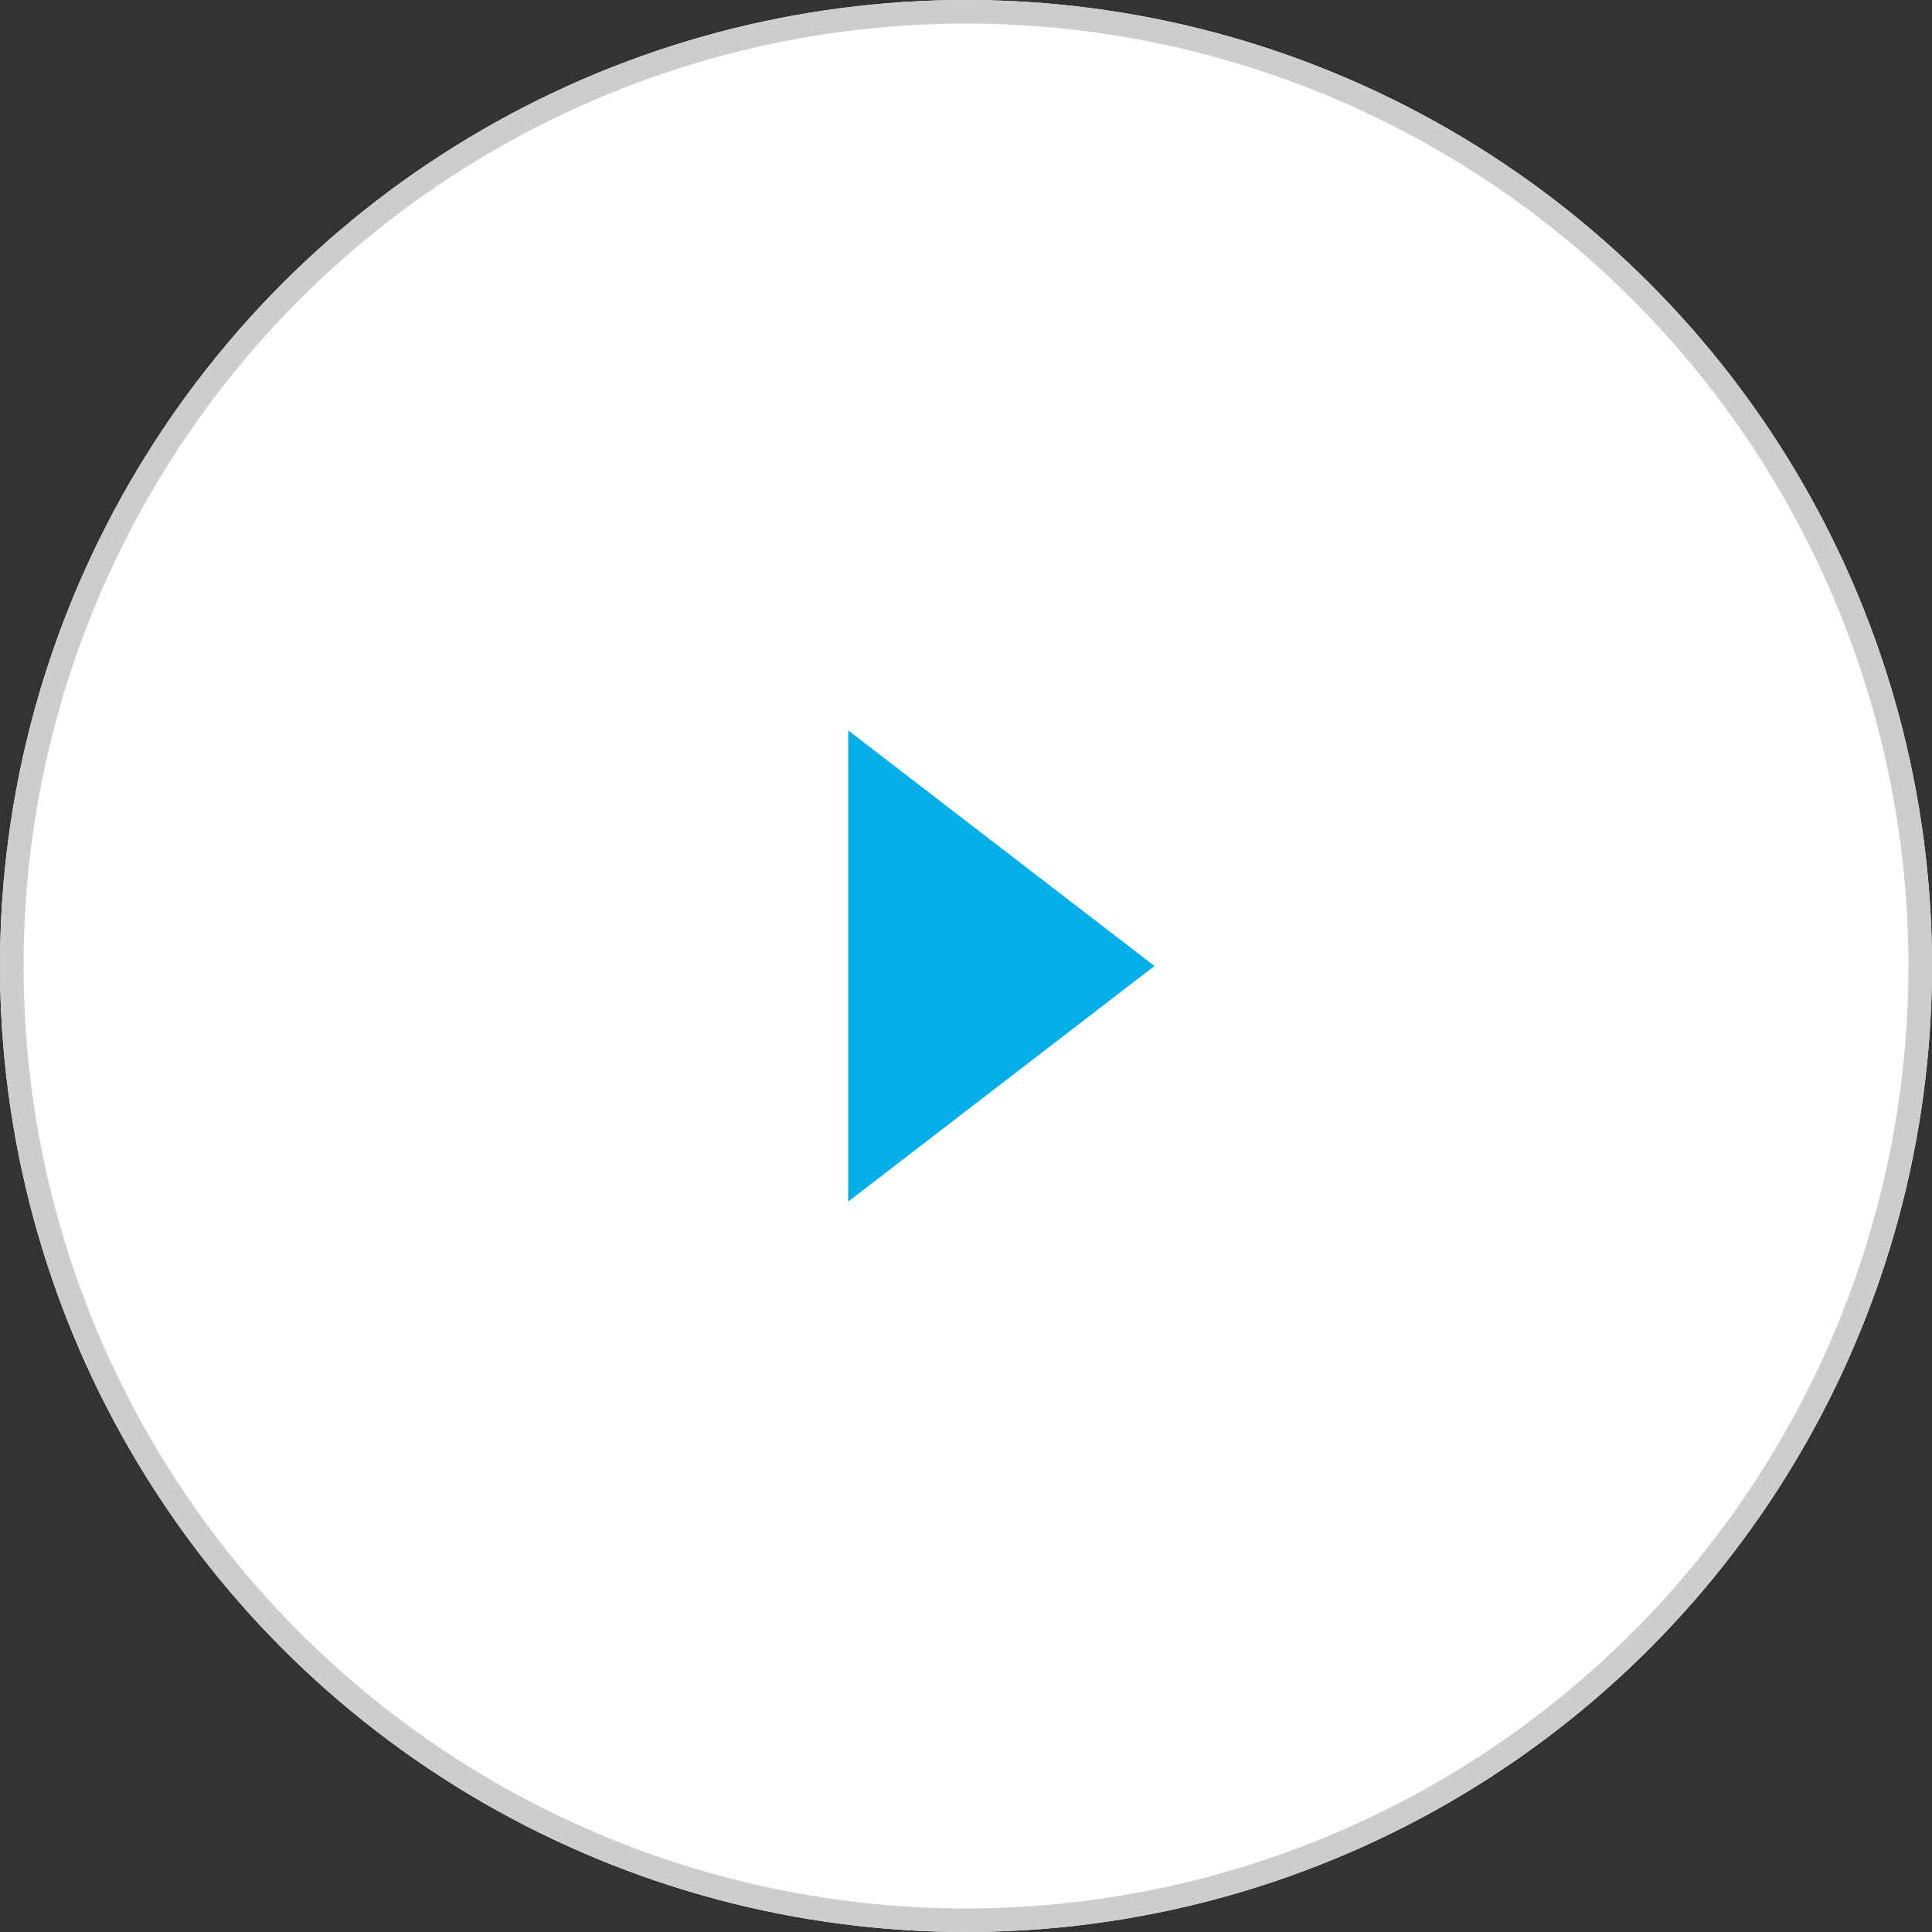
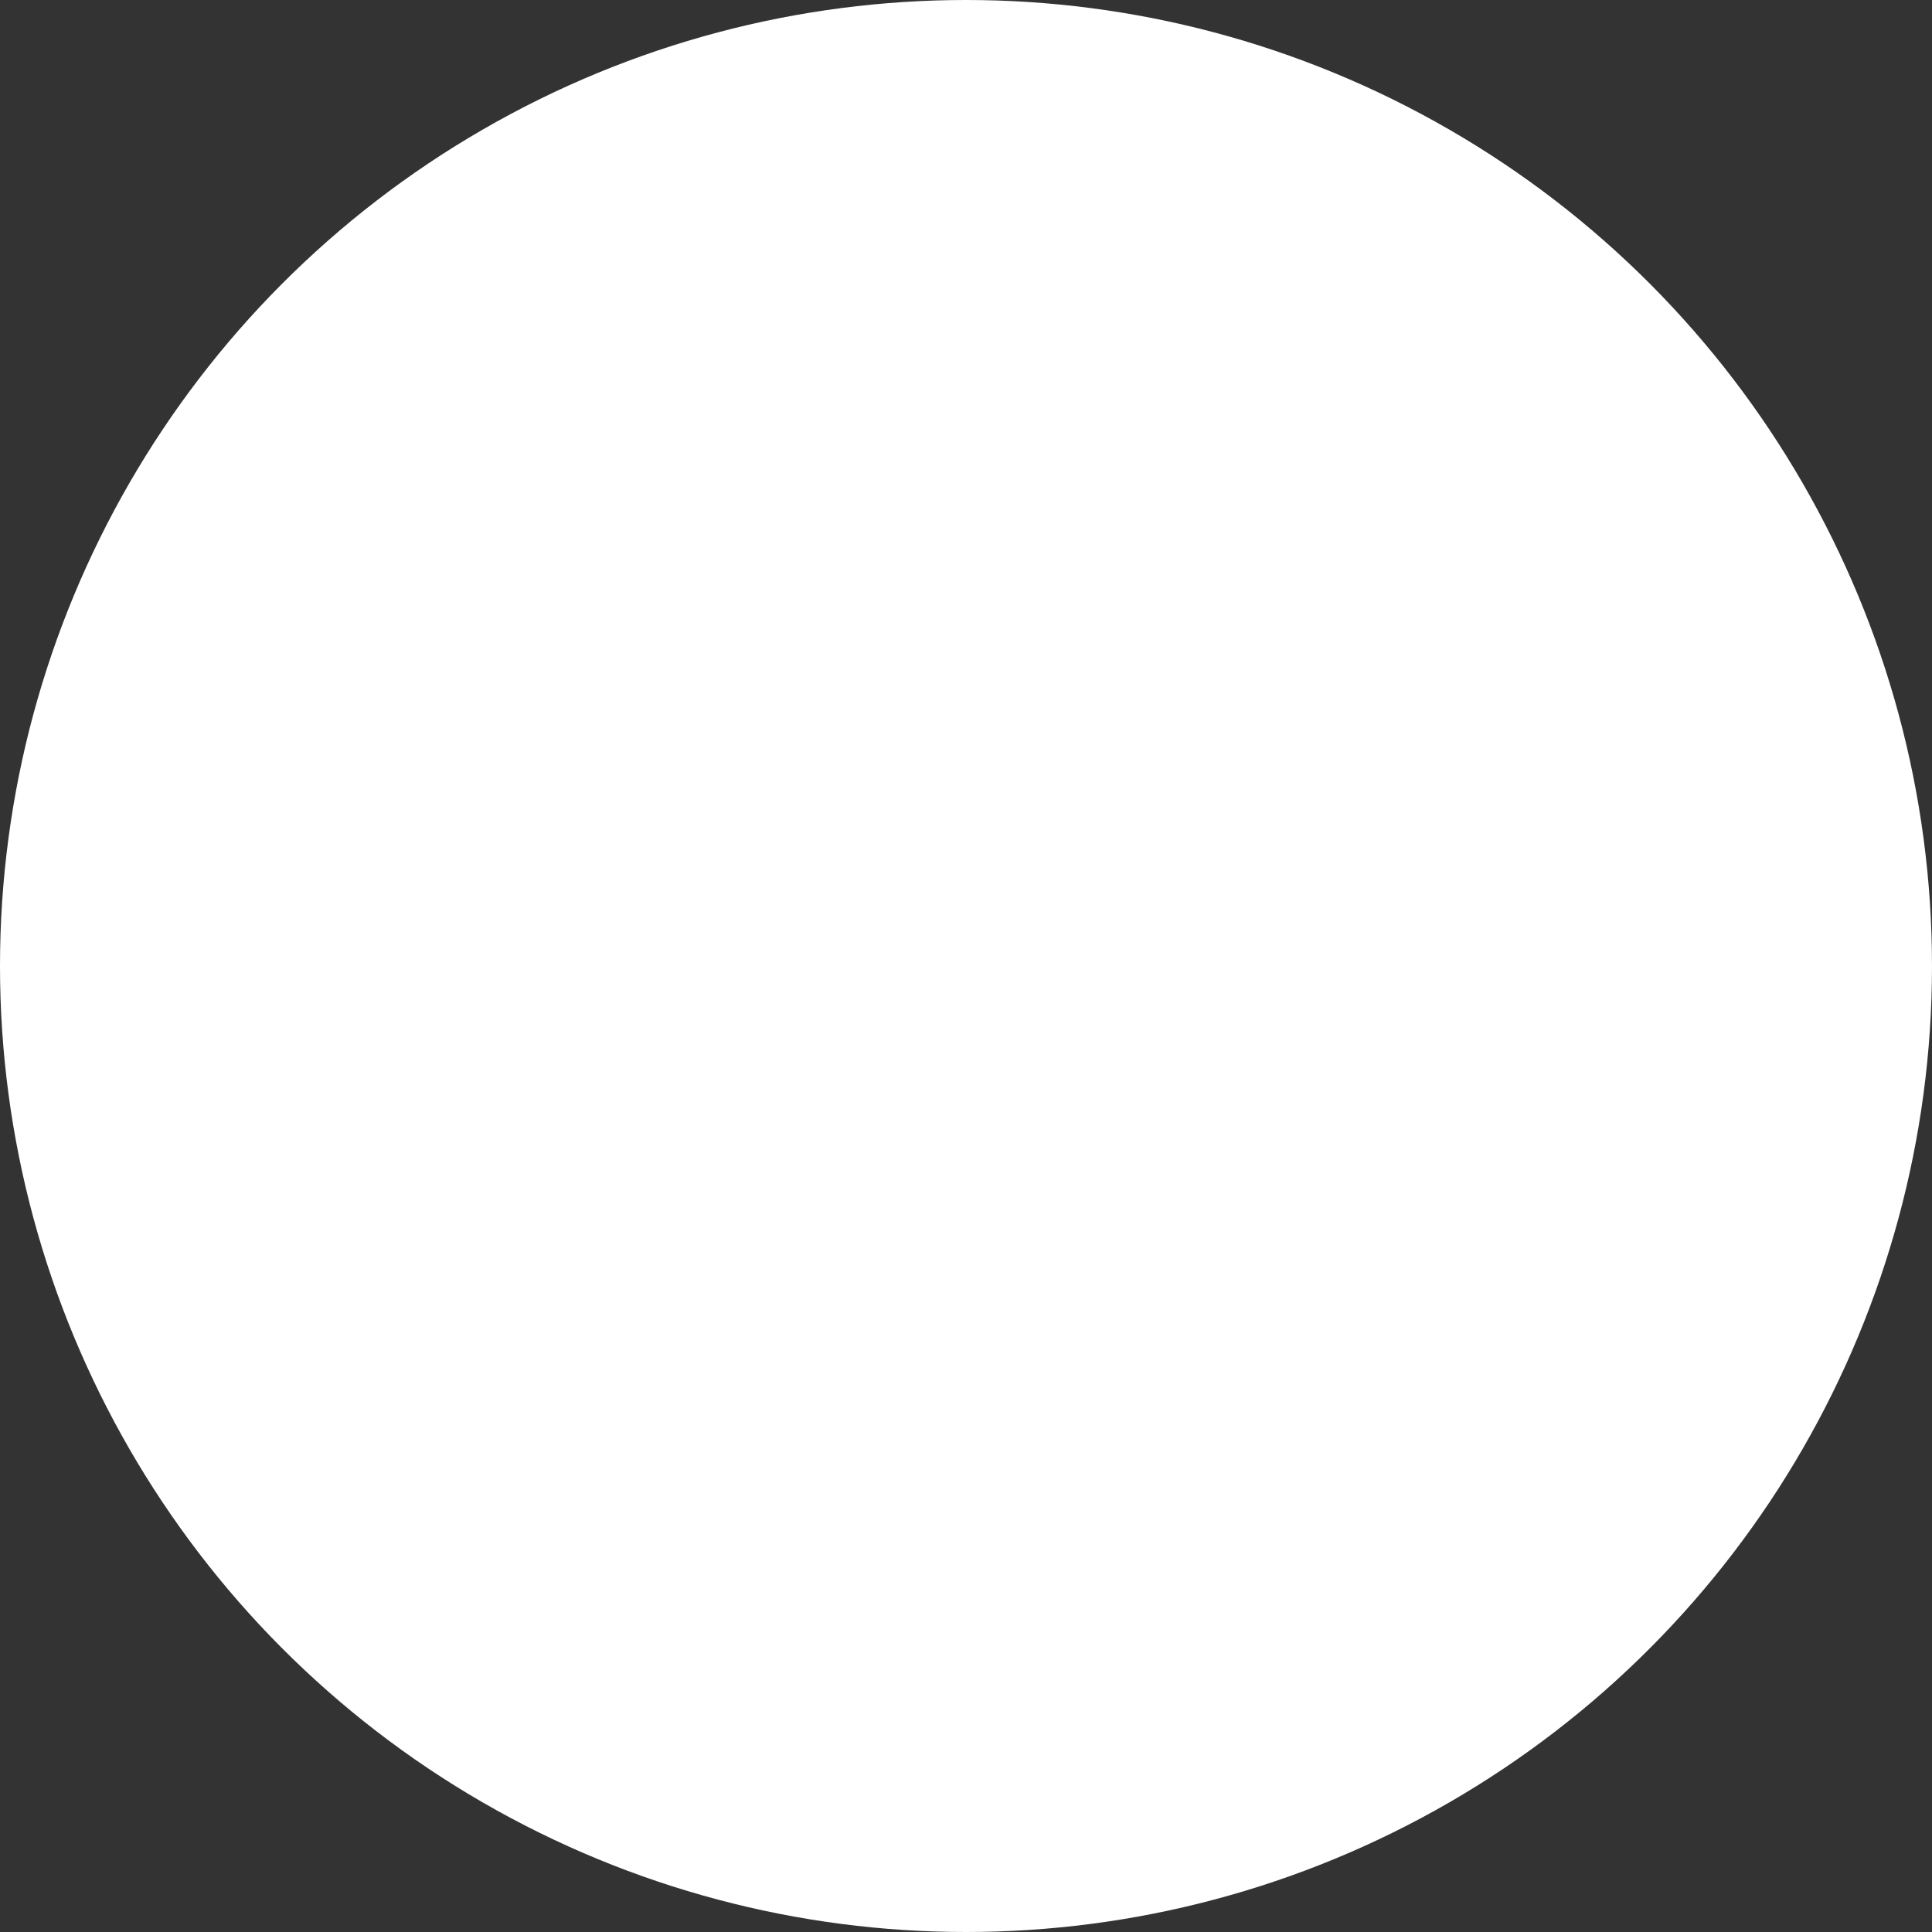
<svg xmlns="http://www.w3.org/2000/svg" id="グループ_26" data-name="グループ 26" width="82" height="82" viewBox="0 0 82 82">
  <rect x="0" y="0" width="82" height="82" fill="#333333" stroke="none" />
  <g id="楕円形_1" data-name="楕円形 1" fill="#fff" stroke="#cdcdcd" stroke-width="1">
    <circle cx="41" cy="41" r="41" stroke="none" />
-     <circle cx="41" cy="41" r="40.5" fill="none" />
  </g>
-   <path id="多角形_1" data-name="多角形 1" d="M10,0,20,13H0Z" transform="translate(49 31) rotate(90)" fill="#04aee6" />
+   <path id="多角形_1" data-name="多角形 1" d="M10,0,20,13Z" transform="translate(49 31) rotate(90)" fill="#04aee6" />
</svg>